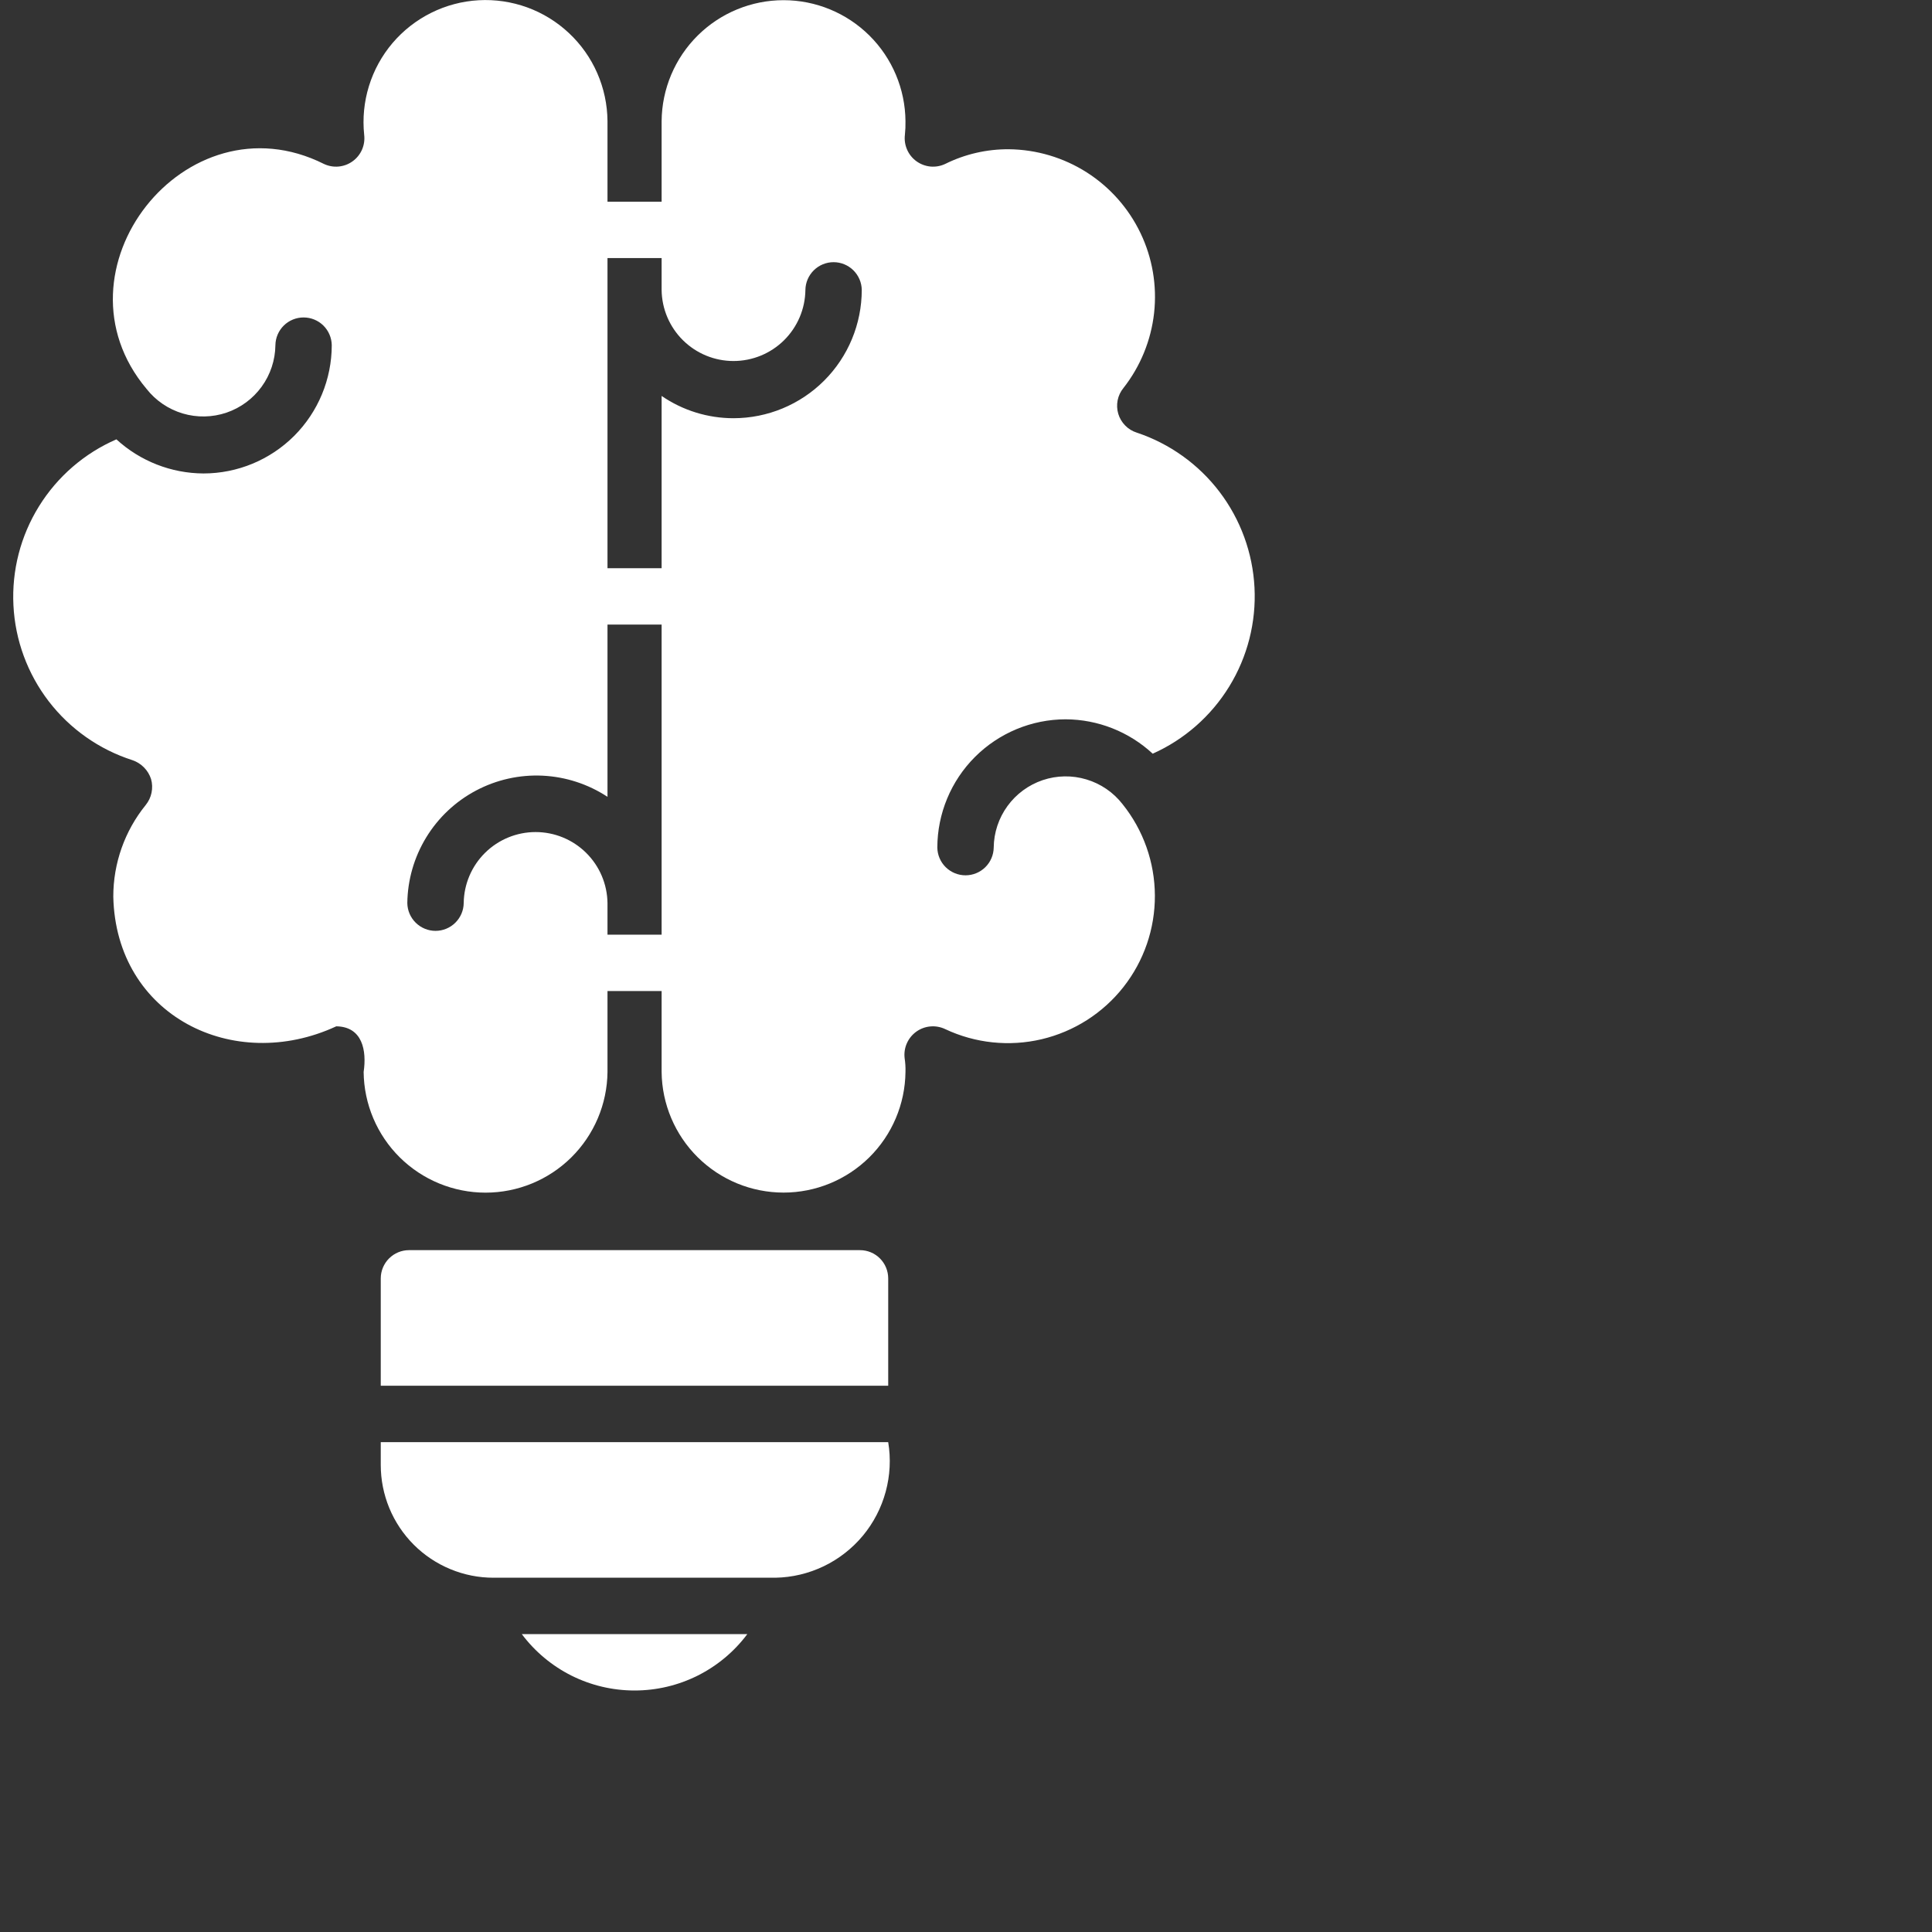
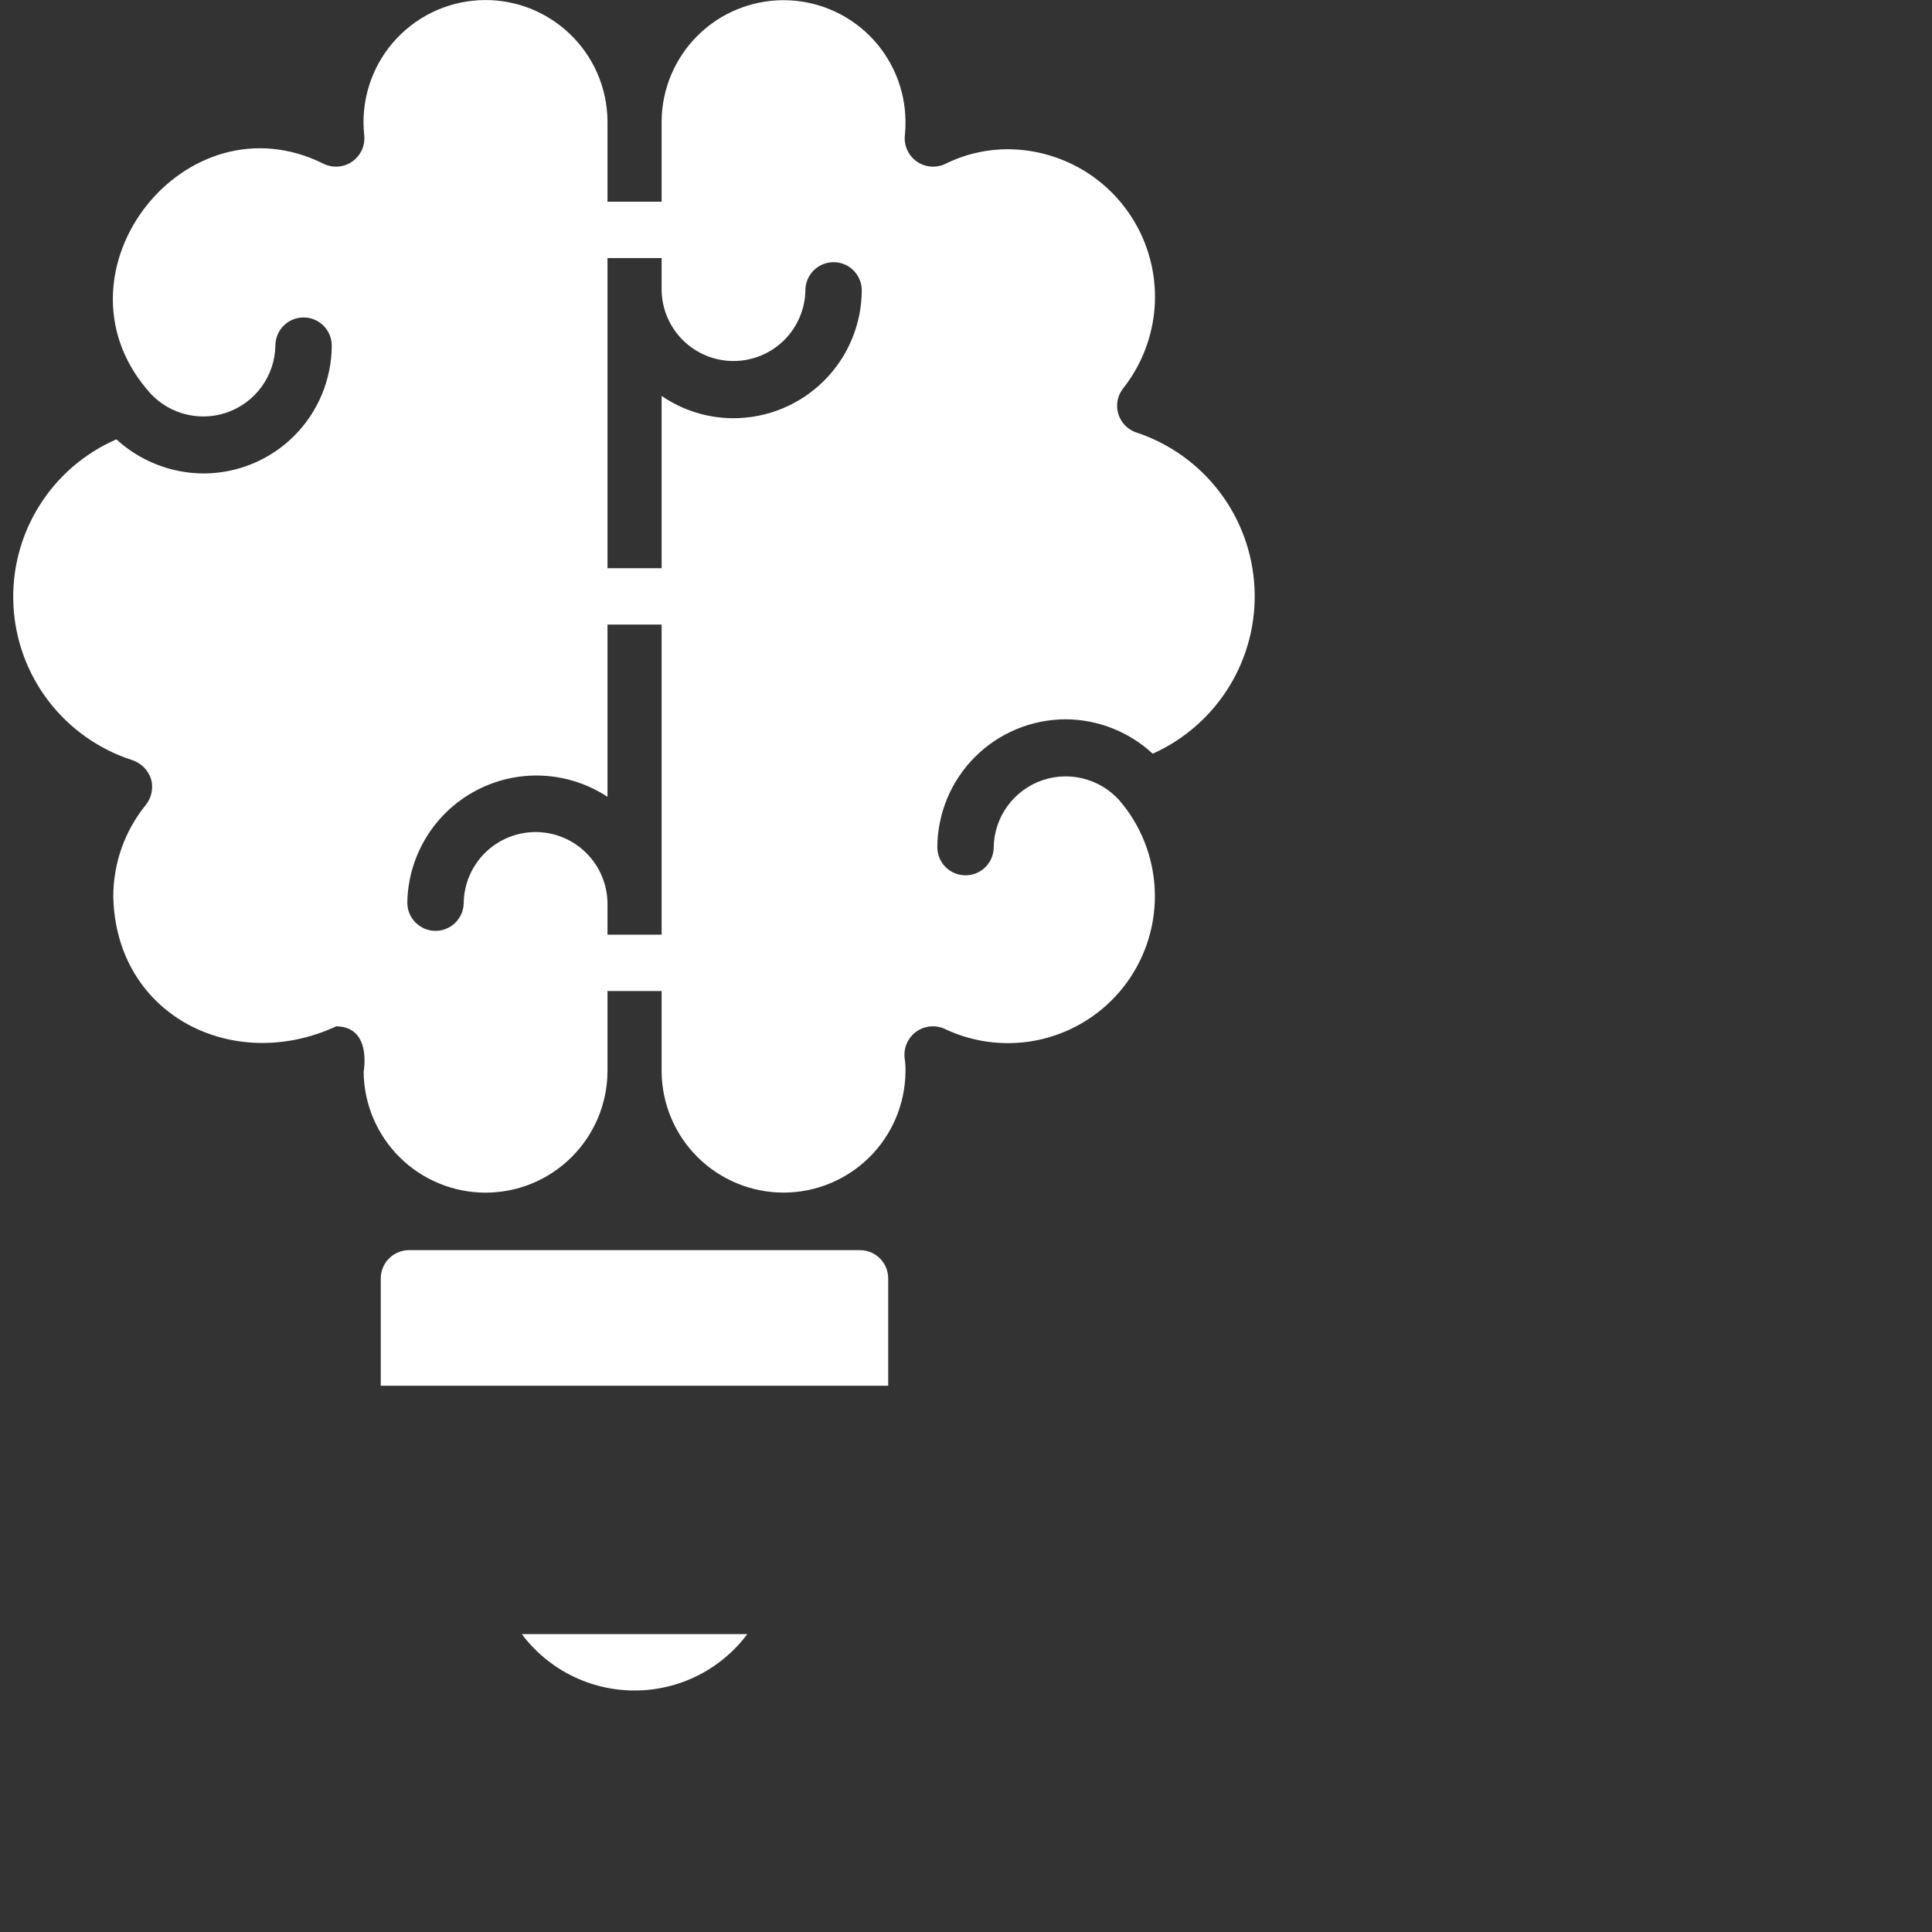
<svg xmlns="http://www.w3.org/2000/svg" width="64" height="64" viewBox="0 0 64 64" fill="none">
  <rect x="0" y="0" width="64" height="64" fill="#333333" stroke="none" />
  <g clip-path="url(#clip0_183_4454)">
    <path d="M35.299 23.828C36.37 23.832 37.4 24.239 38.185 24.967C39.236 24.497 40.12 23.72 40.722 22.738C41.324 21.757 41.615 20.616 41.557 19.466C41.499 18.317 41.096 17.211 40.399 16.294C39.702 15.378 38.745 14.693 37.653 14.33C37.508 14.284 37.377 14.203 37.272 14.094C37.166 13.986 37.087 13.853 37.044 13.708C37.001 13.563 36.994 13.409 37.023 13.26C37.053 13.112 37.118 12.972 37.214 12.855C37.778 12.137 38.13 11.275 38.231 10.368C38.331 9.46 38.175 8.543 37.78 7.72C37.385 6.896 36.768 6.2 35.998 5.709C35.227 5.219 34.335 4.954 33.422 4.944C32.69 4.939 31.967 5.105 31.312 5.43C31.16 5.502 30.991 5.532 30.824 5.517C30.657 5.501 30.497 5.441 30.36 5.343C30.224 5.245 30.116 5.112 30.049 4.958C29.981 4.804 29.956 4.635 29.976 4.468C29.992 4.316 29.998 4.163 29.995 4.011C29.986 2.946 29.556 1.927 28.8 1.177C28.043 0.427 27.021 0.006 25.956 0.006C24.891 0.006 23.869 0.427 23.112 1.177C22.356 1.927 21.926 2.945 21.917 4.011V6.682H20.124V4.011C20.119 3.463 20.004 2.923 19.784 2.421C19.565 1.92 19.246 1.469 18.846 1.095C18.447 0.72 17.976 0.431 17.462 0.244C16.947 0.058 16.4 -0.023 15.854 0.008C15.307 0.039 14.773 0.181 14.283 0.425C13.793 0.669 13.358 1.009 13.003 1.426C12.649 1.843 12.383 2.328 12.222 2.851C12.06 3.374 12.007 3.924 12.064 4.468C12.084 4.635 12.059 4.804 11.992 4.958C11.924 5.112 11.817 5.245 11.68 5.343C11.544 5.442 11.384 5.501 11.216 5.517C11.049 5.532 10.881 5.502 10.729 5.43C6.142 3.134 1.569 8.975 4.855 12.883C5.16 13.271 5.579 13.556 6.053 13.697C6.527 13.838 7.033 13.828 7.501 13.67C7.969 13.511 8.377 13.21 8.667 12.81C8.958 12.41 9.117 11.93 9.123 11.435C9.126 11.19 9.227 10.956 9.401 10.784C9.576 10.612 9.811 10.516 10.056 10.516C10.302 10.516 10.537 10.612 10.712 10.784C10.886 10.956 10.986 11.19 10.99 11.435C10.989 12.562 10.541 13.642 9.745 14.439C8.948 15.235 7.868 15.683 6.741 15.684C5.672 15.679 4.644 15.276 3.856 14.554C2.795 15.015 1.901 15.788 1.292 16.771C0.682 17.753 0.387 18.898 0.445 20.052C0.502 21.207 0.911 22.316 1.615 23.233C2.32 24.149 3.287 24.829 4.388 25.182C4.532 25.231 4.663 25.313 4.77 25.422C4.877 25.53 4.957 25.662 5.004 25.808C5.046 25.954 5.051 26.109 5.02 26.259C4.99 26.408 4.923 26.548 4.827 26.667C4.131 27.525 3.752 28.597 3.753 29.702C3.838 33.645 7.732 35.578 11.14 33.998C12.008 34.011 12.151 34.8 12.046 35.51C12.057 36.574 12.487 37.591 13.243 38.34C14 39.088 15.021 39.508 16.085 39.508C17.149 39.508 18.17 39.088 18.926 38.34C19.682 37.591 20.113 36.575 20.124 35.511V32.83H21.917V35.511C21.928 36.574 22.359 37.59 23.115 38.338C23.872 39.086 24.892 39.506 25.956 39.506C27.02 39.506 28.04 39.086 28.797 38.338C29.553 37.59 29.983 36.574 29.995 35.511C30 35.357 29.99 35.204 29.967 35.053C29.947 34.885 29.972 34.715 30.041 34.56C30.109 34.406 30.217 34.273 30.355 34.174C30.492 34.076 30.653 34.016 30.822 34.002C30.99 33.987 31.159 34.018 31.312 34.091C32.307 34.56 33.433 34.678 34.505 34.426C35.576 34.173 36.531 33.565 37.212 32.701C37.894 31.836 38.262 30.766 38.257 29.665C38.252 28.564 37.875 27.497 37.186 26.639C36.882 26.248 36.464 25.962 35.99 25.82C35.517 25.677 35.01 25.685 34.541 25.843C34.073 26.001 33.665 26.301 33.374 26.701C33.083 27.101 32.923 27.582 32.918 28.077C32.914 28.322 32.814 28.556 32.639 28.728C32.465 28.899 32.229 28.996 31.984 28.996C31.739 28.996 31.504 28.899 31.329 28.728C31.154 28.556 31.054 28.322 31.05 28.077C31.053 26.951 31.501 25.871 32.297 25.075C33.094 24.279 34.173 23.83 35.299 23.828ZM21.917 30.962H20.124V29.917C20.116 29.29 19.862 28.691 19.416 28.251C18.971 27.81 18.369 27.563 17.742 27.563C17.116 27.563 16.514 27.81 16.068 28.251C15.623 28.691 15.368 29.29 15.361 29.917C15.357 30.162 15.257 30.395 15.082 30.567C14.908 30.739 14.672 30.836 14.427 30.836C14.182 30.836 13.947 30.739 13.772 30.567C13.597 30.395 13.497 30.162 13.493 29.917C13.502 29.149 13.718 28.398 14.118 27.742C14.518 27.086 15.086 26.55 15.765 26.19C16.443 25.83 17.205 25.659 17.972 25.695C18.739 25.732 19.483 25.974 20.124 26.396V20.69H21.917L21.917 30.962ZM24.298 13.854C23.448 13.854 22.618 13.597 21.917 13.116V18.822H20.124V8.549H21.917V9.605C21.924 10.231 22.178 10.83 22.624 11.271C23.07 11.712 23.671 11.959 24.298 11.959C24.925 11.959 25.527 11.712 25.973 11.271C26.418 10.83 26.672 10.232 26.68 9.605C26.683 9.36 26.784 9.126 26.958 8.954C27.133 8.782 27.368 8.685 27.613 8.685C27.859 8.685 28.094 8.782 28.269 8.954C28.443 9.126 28.544 9.36 28.547 9.605C28.546 10.731 28.098 11.812 27.302 12.608C26.505 13.405 25.425 13.853 24.298 13.854Z" fill="white" />
    <path d="M29.423 42.347C29.422 42.099 29.324 41.862 29.149 41.687C28.974 41.512 28.737 41.413 28.489 41.413H13.547C13.3 41.413 13.063 41.512 12.888 41.687C12.713 41.862 12.614 42.099 12.613 42.347V45.905H29.423V42.347Z" fill="white" />
    <path d="M21.021 56C21.746 56 22.461 55.832 23.109 55.508C23.758 55.183 24.322 54.712 24.756 54.132H17.285C17.72 54.712 18.284 55.183 18.932 55.508C19.581 55.832 20.296 56 21.021 56Z" fill="white" />
-     <path d="M12.613 47.773V48.529C12.613 49.02 12.71 49.505 12.897 49.959C13.085 50.412 13.36 50.824 13.707 51.171C14.054 51.518 14.466 51.793 14.919 51.98C15.372 52.168 15.858 52.265 16.349 52.264H25.688C26.242 52.254 26.787 52.124 27.287 51.884C27.786 51.644 28.228 51.299 28.583 50.873C28.937 50.447 29.195 49.949 29.34 49.414C29.485 48.879 29.514 48.319 29.423 47.773L12.613 47.773Z" fill="white" />
  </g>
  <defs>
    <clipPath id="clip0_183_4454">
      <rect width="42" height="56" fill="white" />
    </clipPath>
  </defs>
</svg>